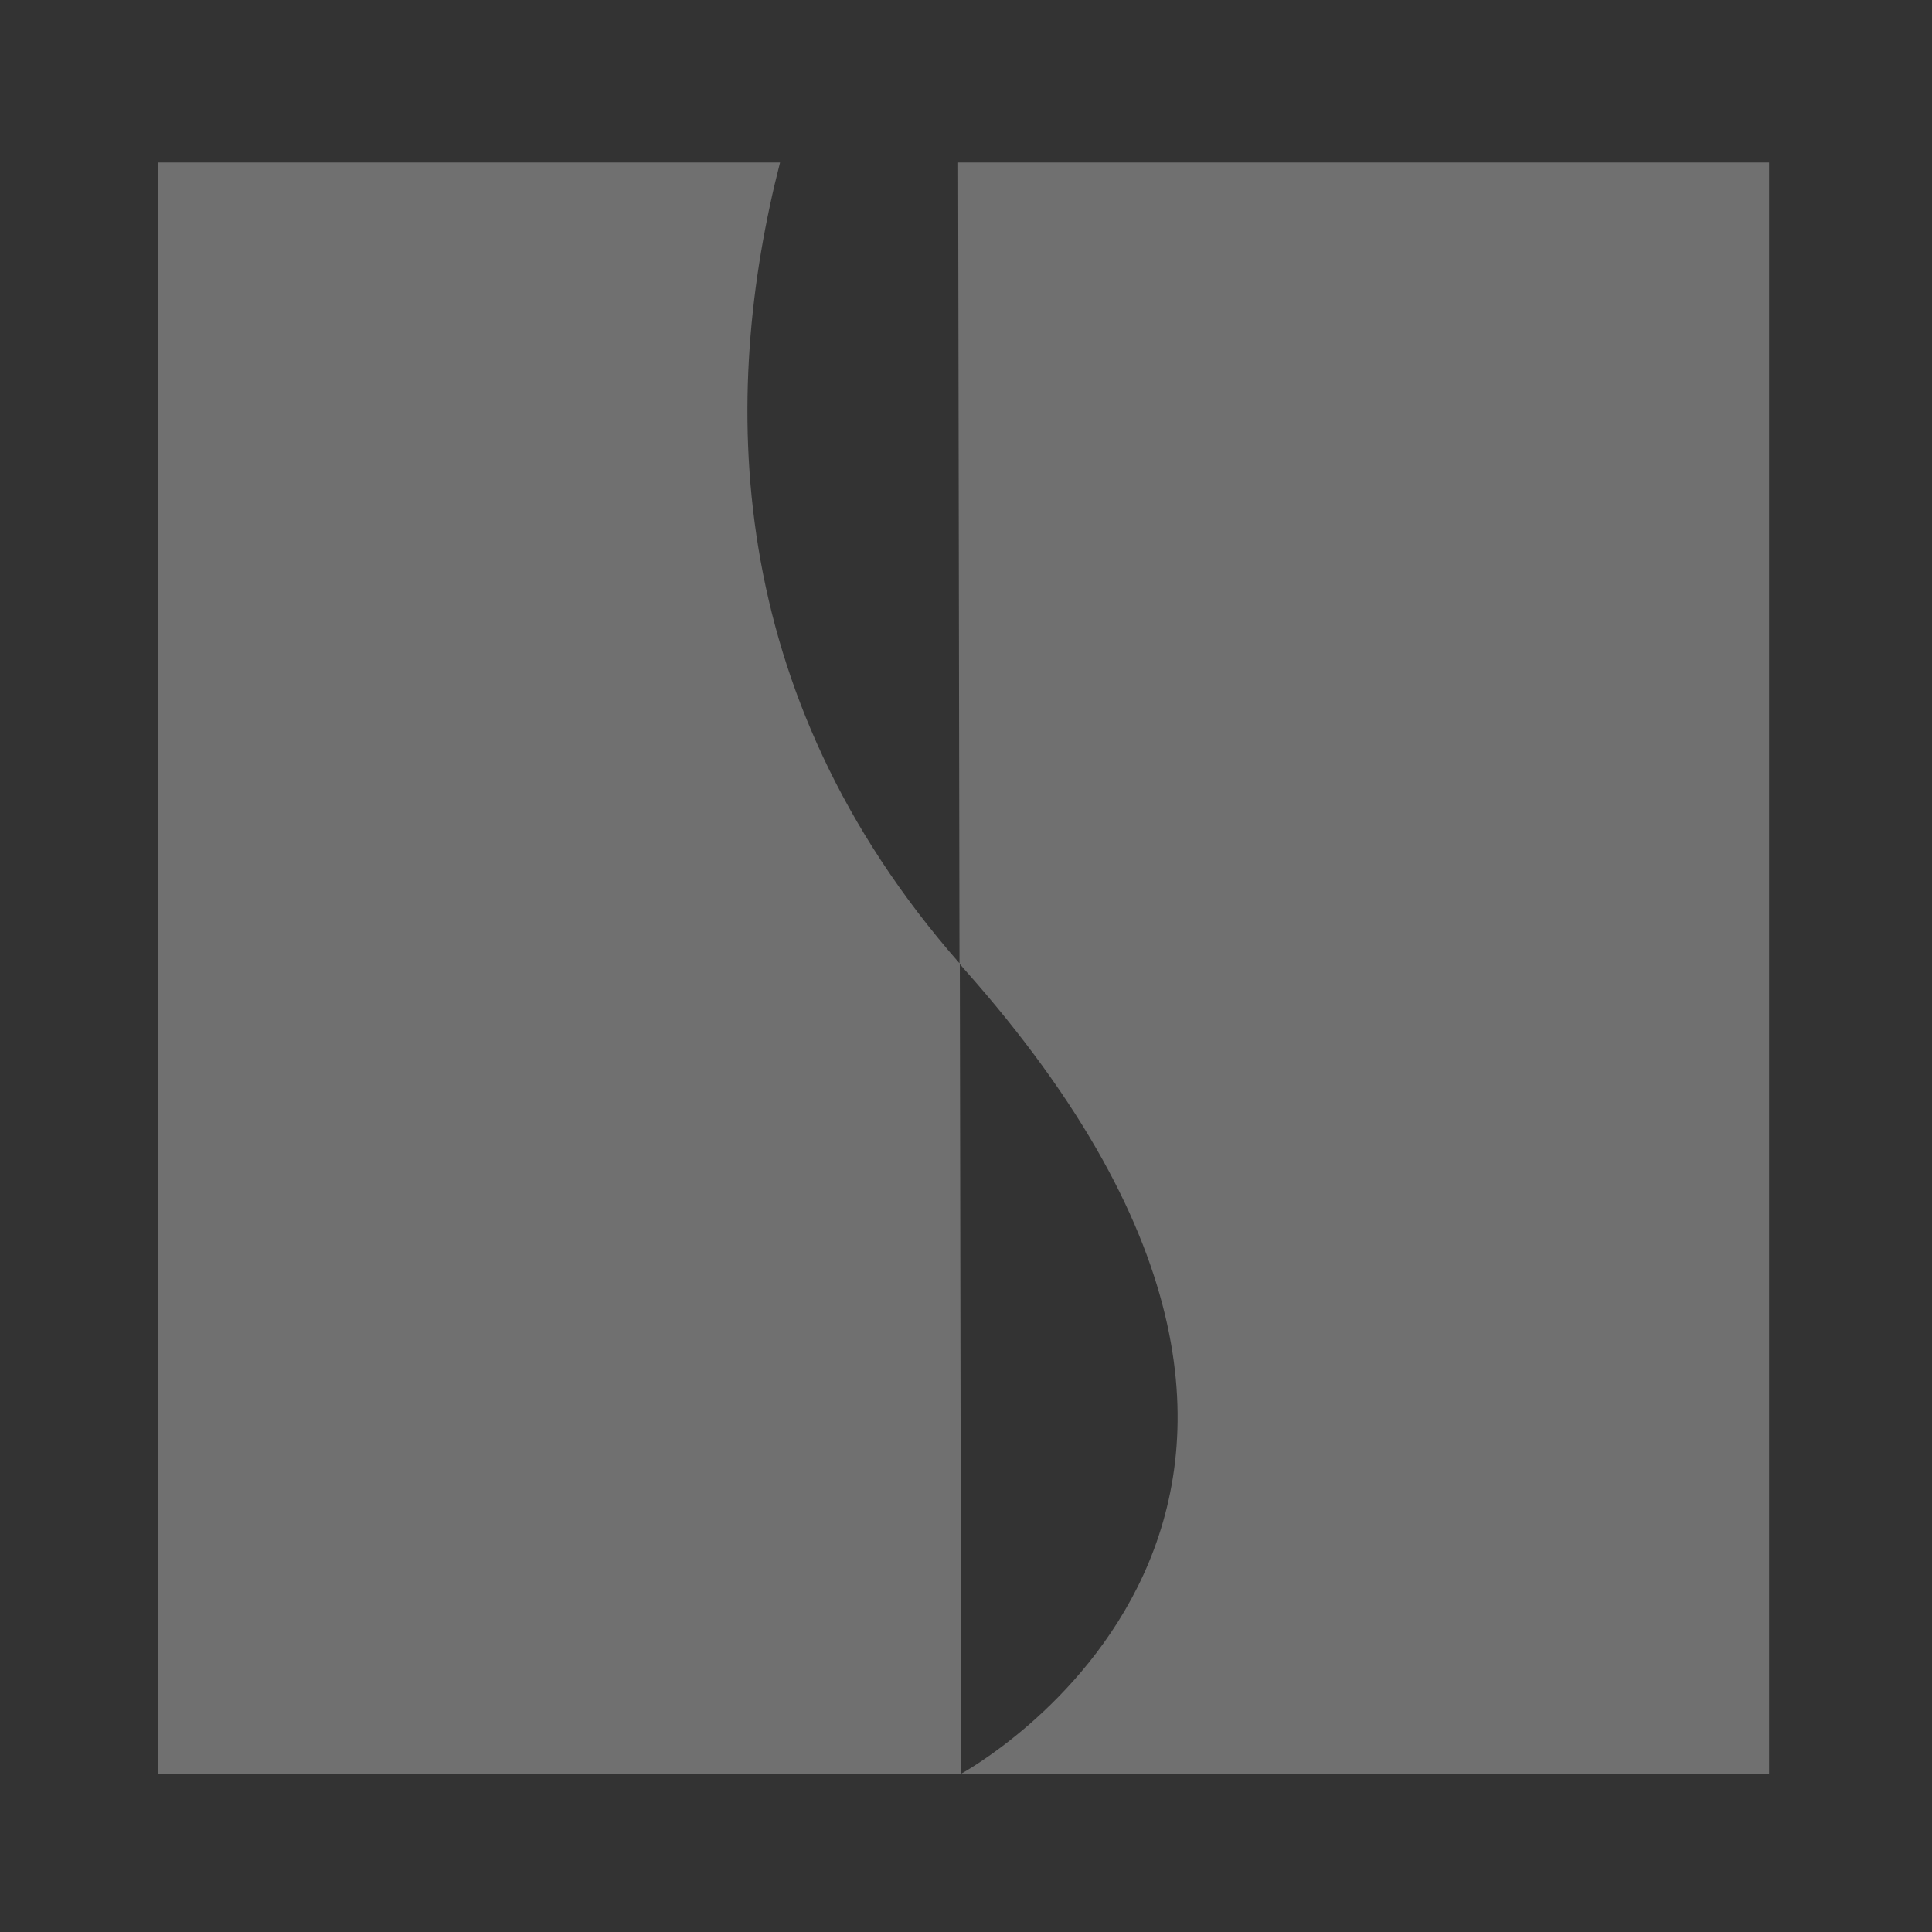
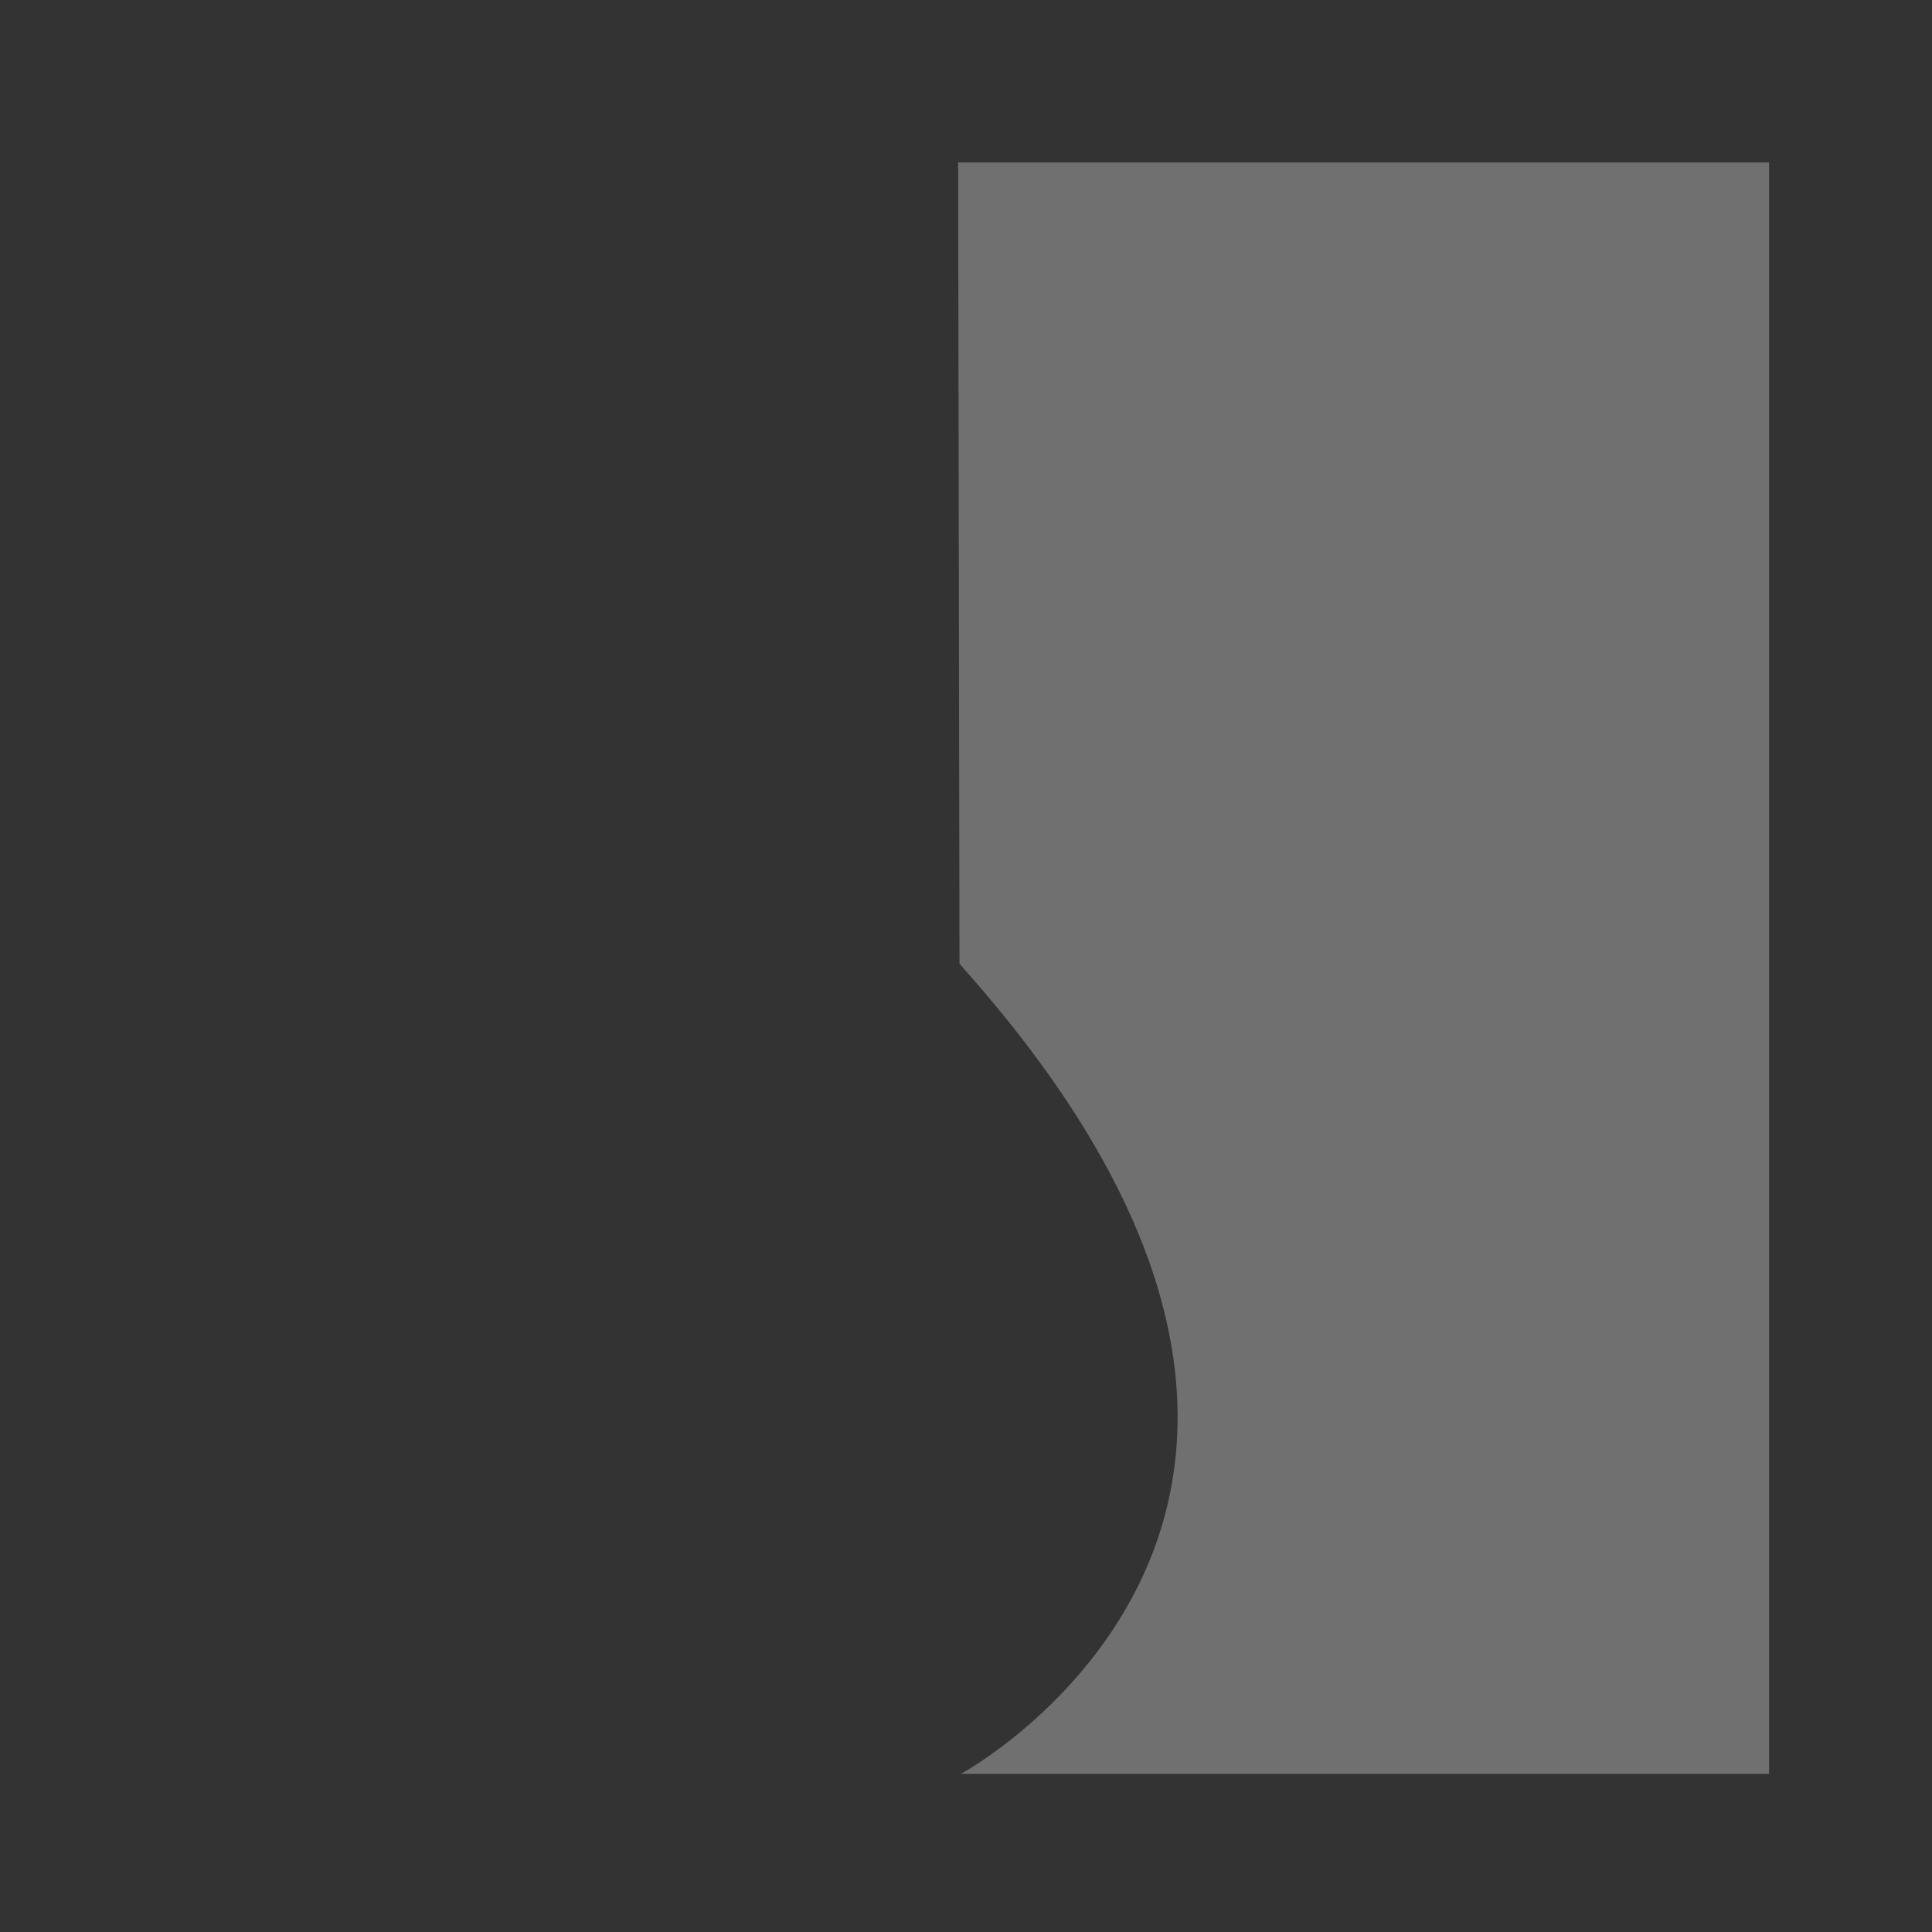
<svg xmlns="http://www.w3.org/2000/svg" width="415" height="415" viewBox="0 0 415 415" fill="none">
  <rect x="0" y="0" width="415" height="415" fill="#333333" stroke="none" />
-   <path d="M167.556 34.909H33.94V381.041H206.465L206.176 207.001C154.996 148.746 154.852 84.573 167.556 34.909Z" fill="white" fill-opacity="0.3" />
  <path d="M205.815 34.909L206.104 207.001C206.104 207.001 206.681 207.65 206.97 208.011C310.774 324.664 206.393 381.041 206.393 381.041H380V34.909H205.815Z" fill="white" fill-opacity="0.3" />
</svg>